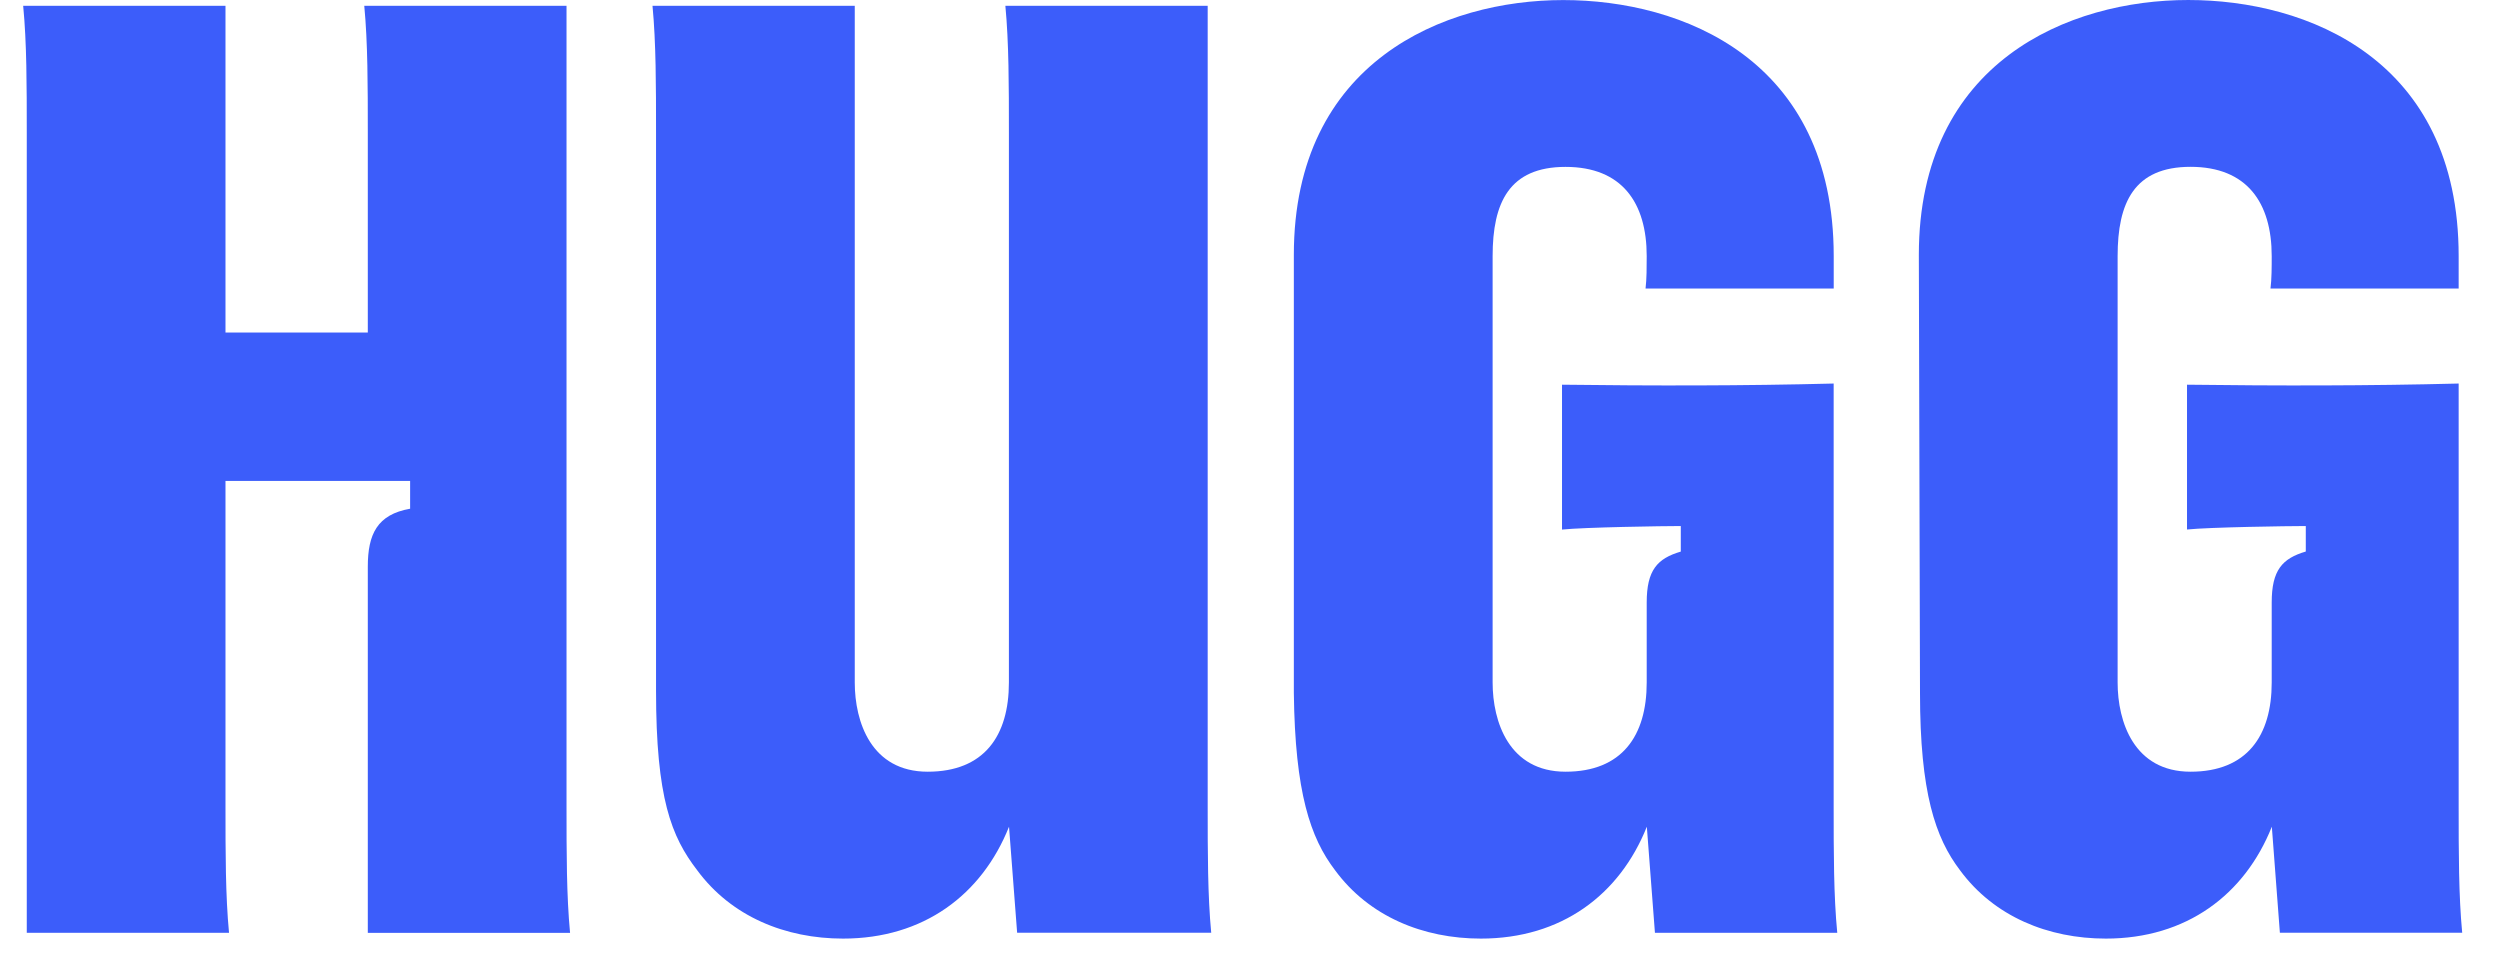
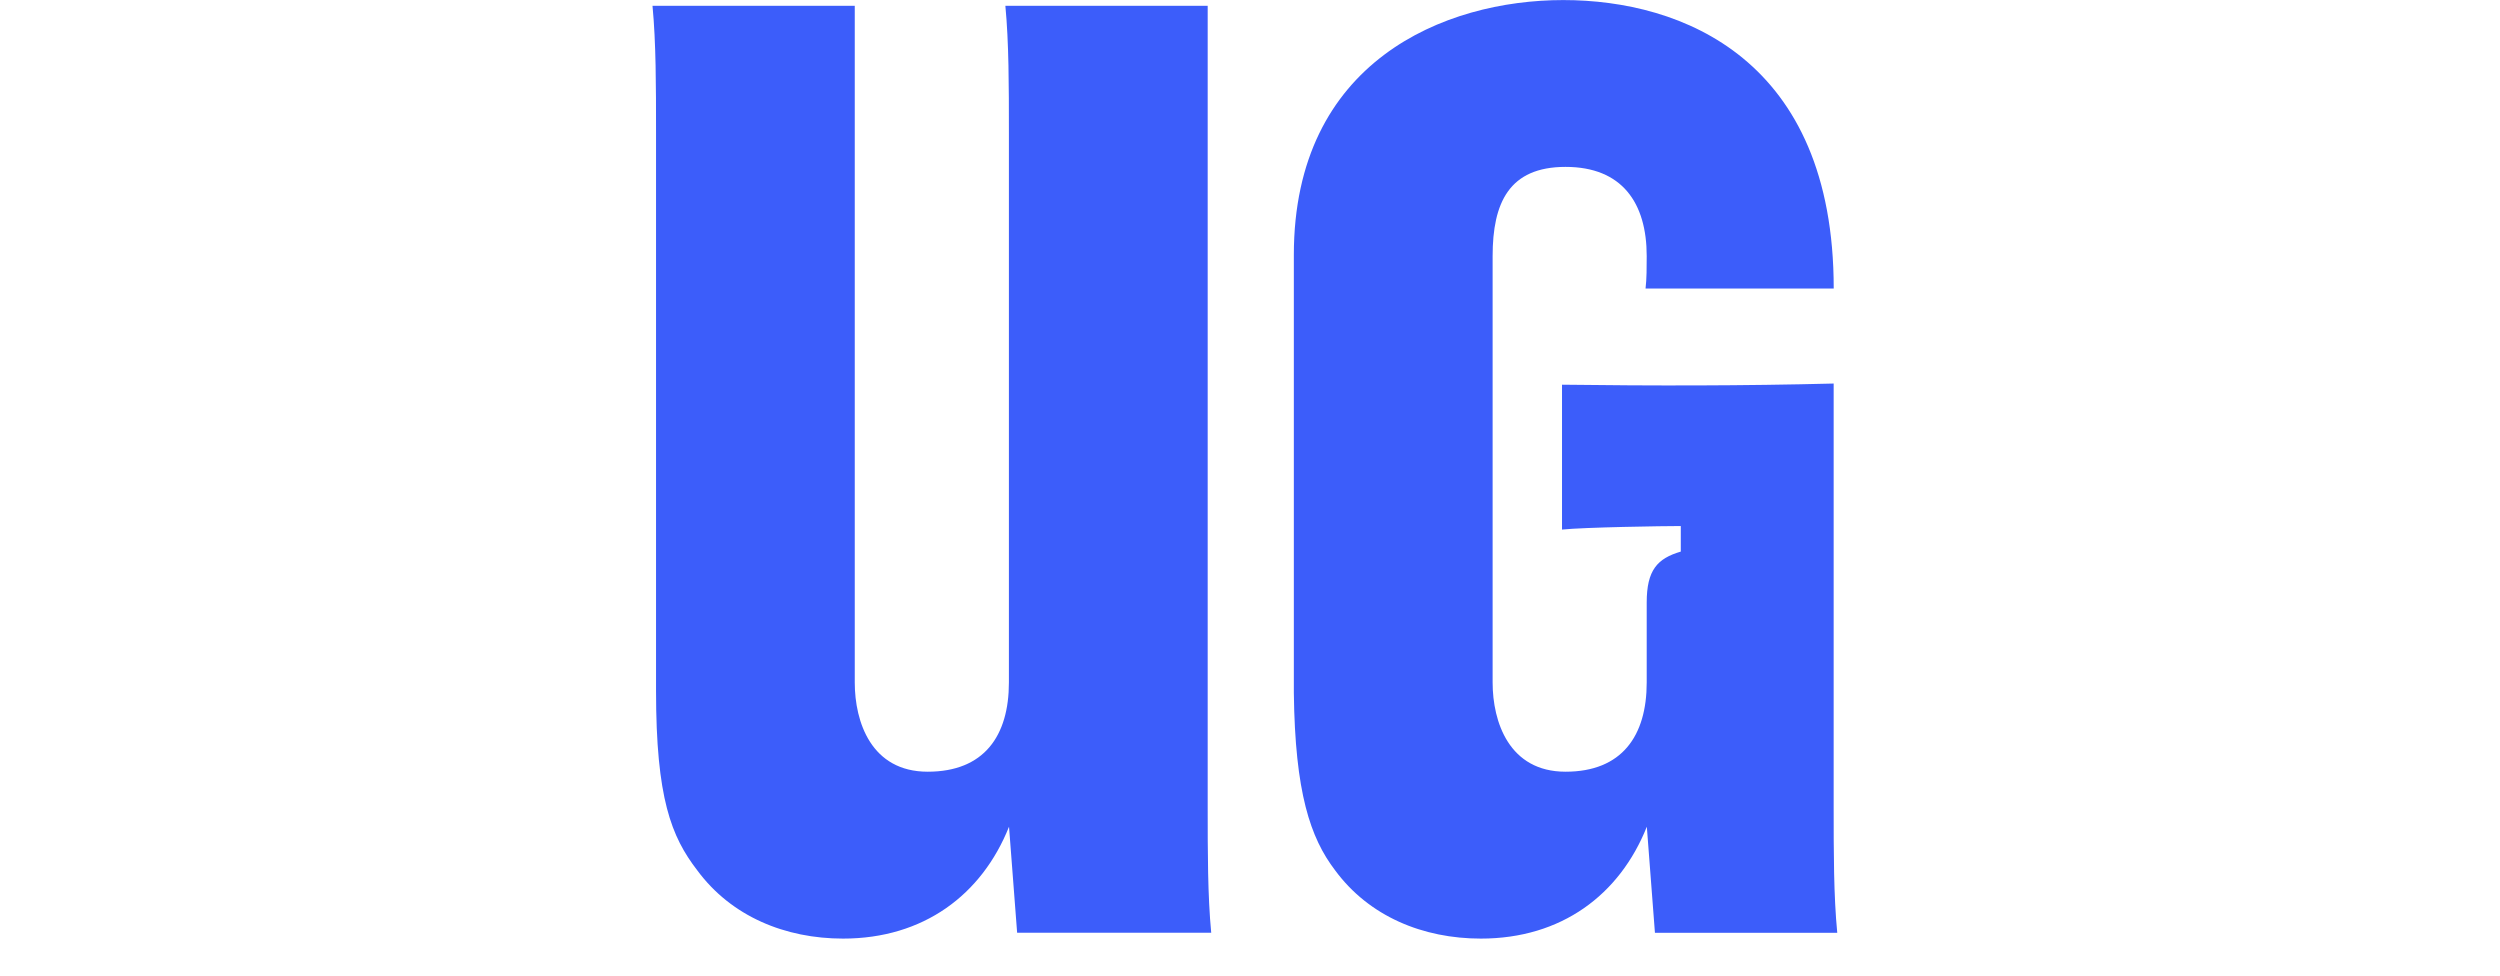
<svg xmlns="http://www.w3.org/2000/svg" width="41" height="16" viewBox="0 0 41 16" fill="none">
  <path d="M19.805 0.095H16.488C16.546 0.703 16.546 1.407 16.546 2.167V11.193C16.546 12.067 16.141 12.656 15.214 12.656C14.288 12.656 14.018 11.839 14.018 11.193V0.095H10.701C10.759 0.703 10.759 1.407 10.759 2.167V11.326C10.759 13.093 11.01 13.721 11.434 14.272C11.994 15.032 12.881 15.393 13.826 15.393C15.147 15.393 16.103 14.674 16.548 13.558L16.681 15.297H19.864C19.806 14.689 19.806 13.986 19.806 13.226V0.095H19.805Z" fill="#3C5DFA" />
-   <path d="M9.291 0.095H5.974C6.032 0.703 6.032 1.407 6.032 2.167V5.454H3.698V0.095H0.38C0.439 0.703 0.439 1.407 0.439 2.167V15.298H3.756C3.698 14.69 3.698 13.987 3.698 13.227V7.887H6.726V8.343C6.186 8.438 6.032 8.761 6.032 9.293V15.299H9.349C9.291 14.69 9.291 13.987 9.291 13.227V0.095Z" fill="#3C5DFA" />
-   <path d="M40.38 15.297C40.322 14.689 40.322 13.986 40.322 13.226V6.29C38.837 6.328 37.352 6.328 35.867 6.309V8.684C36.233 8.646 37.526 8.627 37.815 8.627V9.045C37.429 9.159 37.256 9.35 37.256 9.881V11.193C37.256 12.067 36.851 12.656 35.925 12.656C34.998 12.656 34.729 11.839 34.729 11.193V4.2C34.729 3.326 34.998 2.736 35.925 2.736C36.851 2.736 37.256 3.325 37.256 4.2C37.256 4.371 37.256 4.58 37.236 4.732H40.322V4.2C40.322 0.969 37.834 9.15527e-05 35.886 9.15527e-05C33.938 9.15527e-05 31.469 1.007 31.469 4.181L31.488 11.364C31.488 12.999 31.739 13.739 32.144 14.272C32.703 15.032 33.591 15.393 34.536 15.393C35.857 15.393 36.813 14.674 37.258 13.558L37.39 15.297H40.38H40.38Z" fill="#3C5DFA" />
-   <path d="M30.073 6.29C28.588 6.328 27.102 6.328 25.617 6.309V8.685C25.983 8.647 27.276 8.627 27.565 8.627V9.046C27.179 9.16 27.006 9.35 27.006 9.882V11.193C27.006 12.067 26.601 12.656 25.675 12.656C24.749 12.656 24.479 11.839 24.479 11.193V4.2C24.479 3.326 24.749 2.737 25.675 2.737C26.601 2.737 27.006 3.326 27.006 4.2C27.006 4.371 27.006 4.58 26.987 4.732H30.073V4.2C30.073 0.97 27.585 0.001 25.637 0.001C23.688 0.001 21.219 1.008 21.219 4.181V11.365C21.239 12.999 21.489 13.74 21.895 14.272C22.454 15.032 23.341 15.393 24.286 15.393C25.608 15.393 26.563 14.675 27.008 13.558L27.141 15.298H30.131C30.072 14.69 30.072 13.986 30.072 13.226V6.29H30.073Z" fill="#3C5DFA" />
+   <path d="M30.073 6.29C28.588 6.328 27.102 6.328 25.617 6.309V8.685C25.983 8.647 27.276 8.627 27.565 8.627V9.046C27.179 9.16 27.006 9.35 27.006 9.882V11.193C27.006 12.067 26.601 12.656 25.675 12.656C24.749 12.656 24.479 11.839 24.479 11.193V4.2C24.479 3.326 24.749 2.737 25.675 2.737C26.601 2.737 27.006 3.326 27.006 4.2C27.006 4.371 27.006 4.58 26.987 4.732H30.073C30.073 0.97 27.585 0.001 25.637 0.001C23.688 0.001 21.219 1.008 21.219 4.181V11.365C21.239 12.999 21.489 13.74 21.895 14.272C22.454 15.032 23.341 15.393 24.286 15.393C25.608 15.393 26.563 14.675 27.008 13.558L27.141 15.298H30.131C30.072 14.69 30.072 13.986 30.072 13.226V6.29H30.073Z" fill="#3C5DFA" />
</svg>